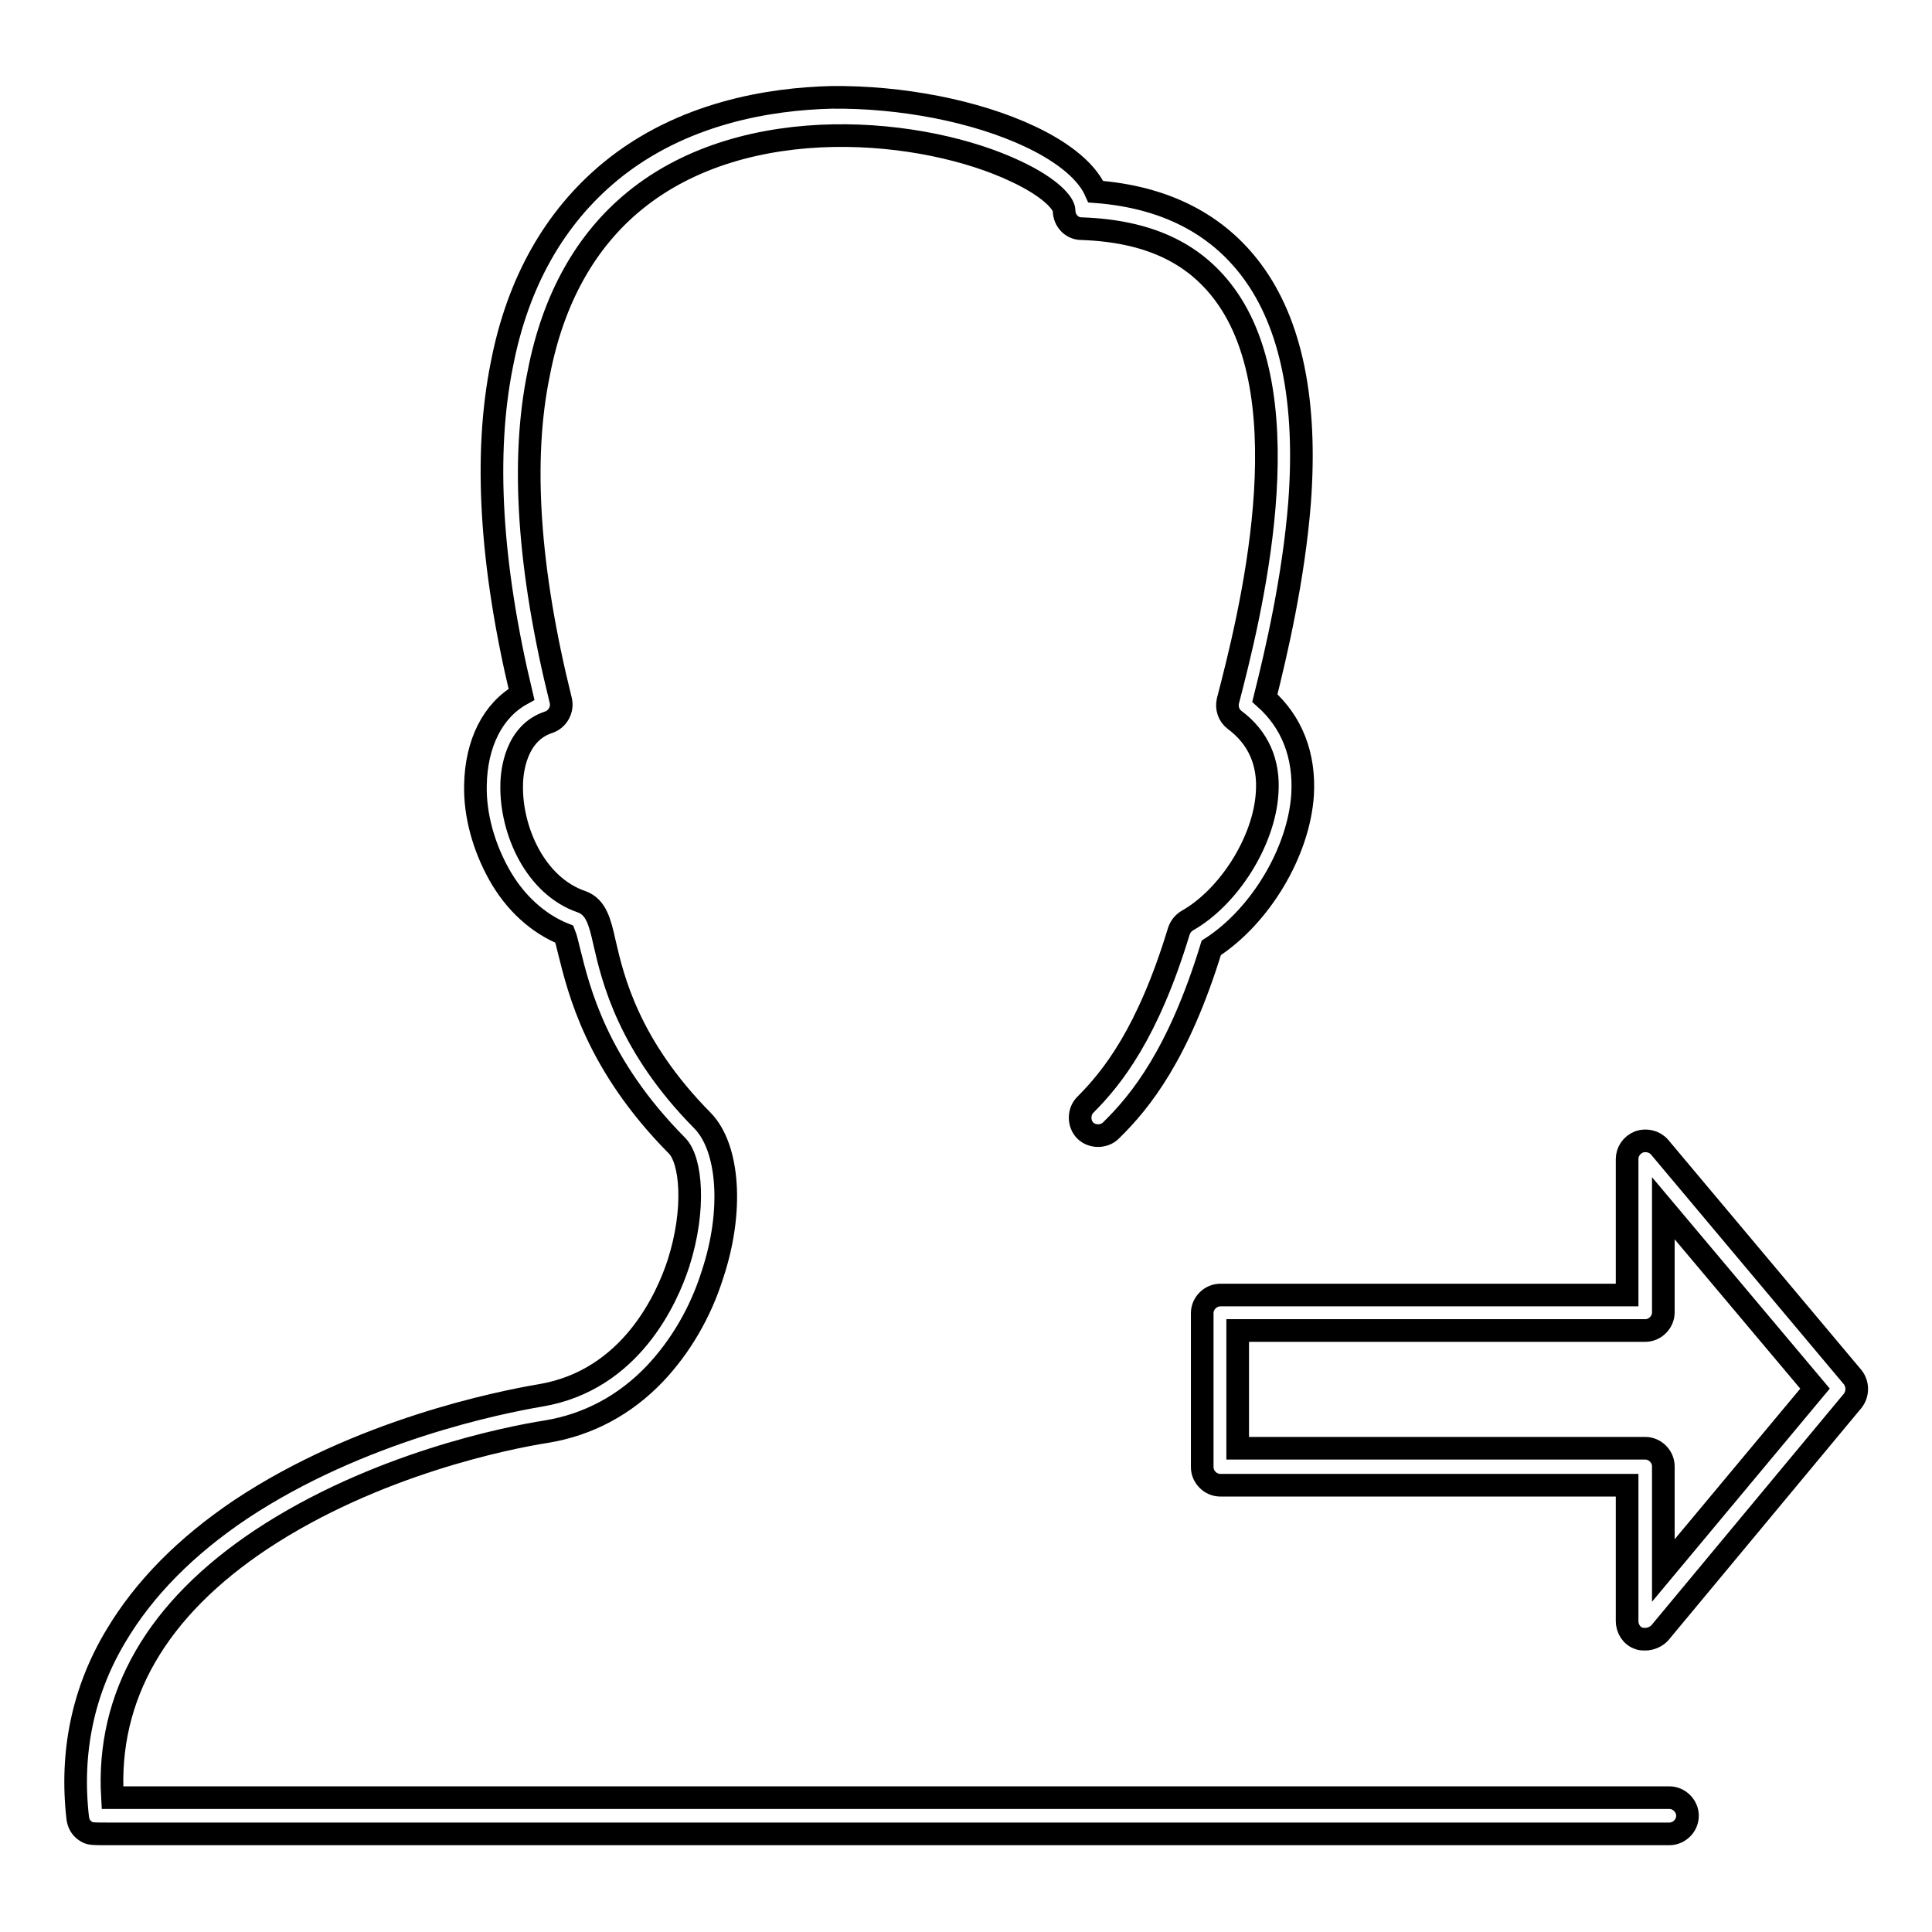
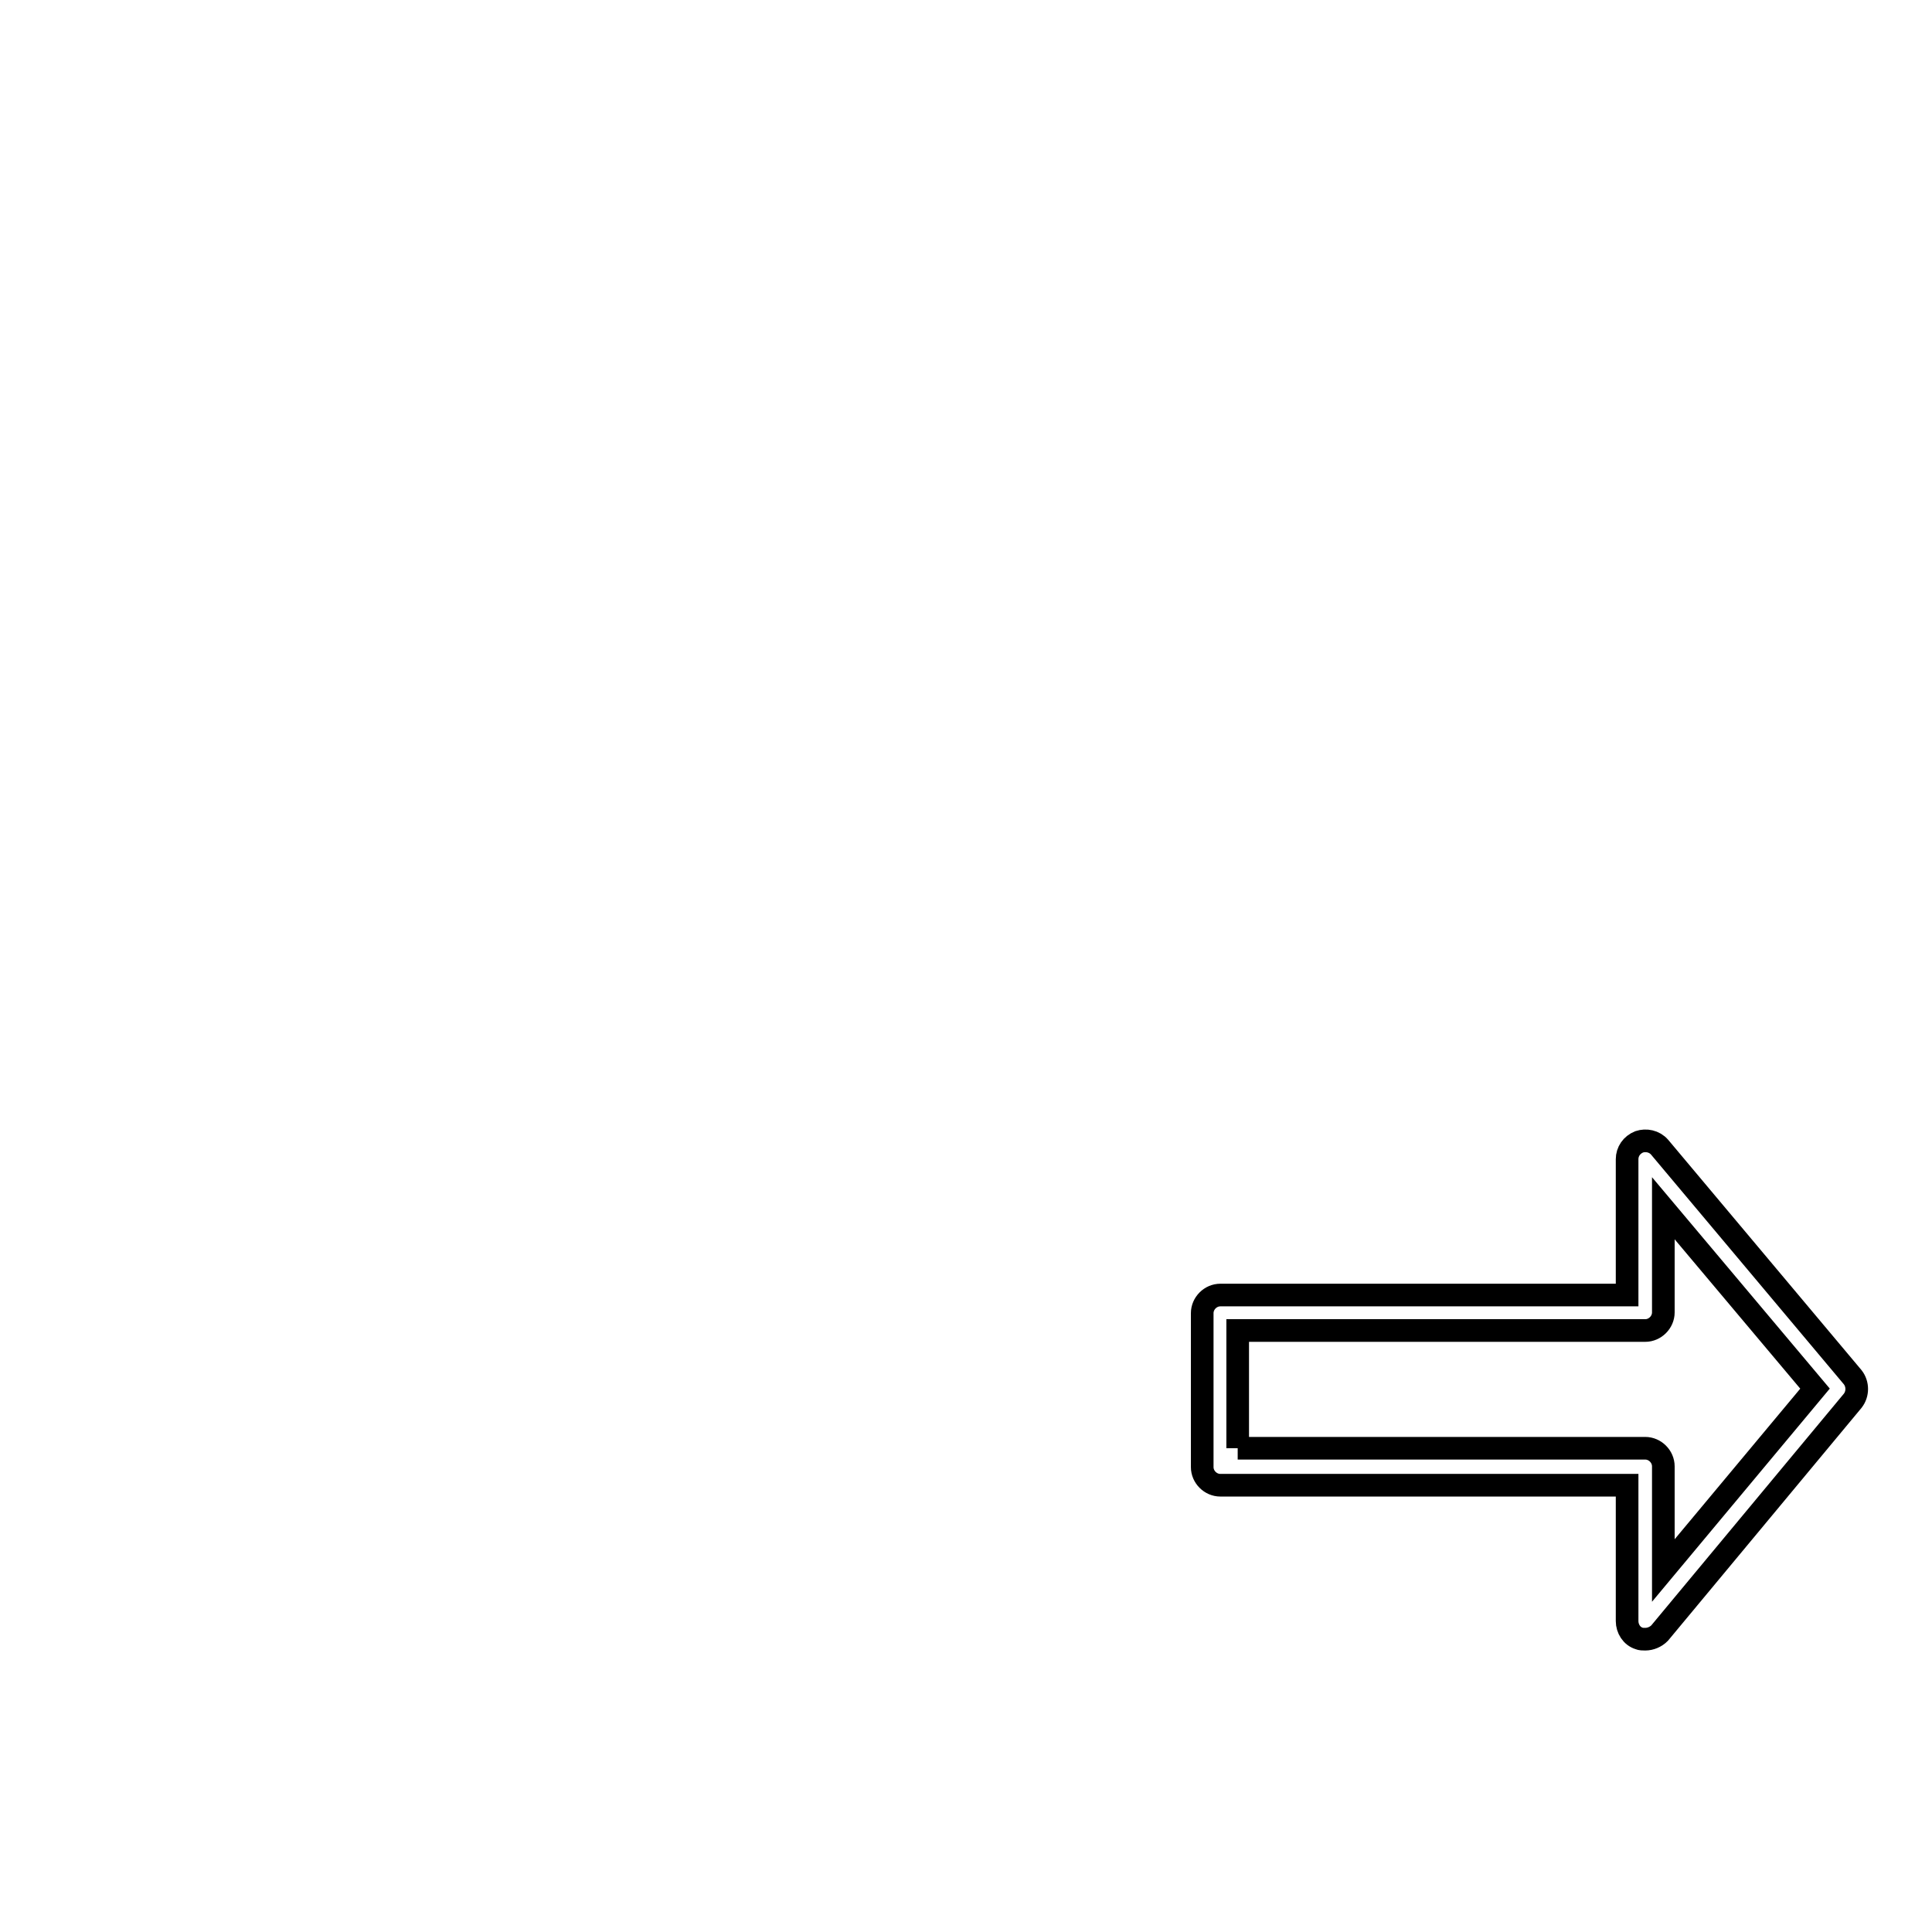
<svg xmlns="http://www.w3.org/2000/svg" version="1.1" x="0px" y="0px" viewBox="0 0 256 256" enable-background="new 0 0 256 256" xml:space="preserve">
  <g>
    <g>
-       <path stroke-width="3" fill-opacity="0" stroke="#000000" d="M45.2,243H15c-3.1,0-3.1,0-3.7-0.4c-0.6-0.4-0.9-1-1-1.7c-1-8.7,0.7-16.9,5.1-24.2c3.7-6.2,9.2-11.8,16.5-16.7c15.8-10.5,34.4-14.2,39.7-15.1c12-2,16.8-12.9,18.3-17.5c2.3-7.2,1.7-13.7-0.2-15.6C79,141,76.7,131.2,75.4,126c-0.2-0.8-0.4-1.7-0.6-2.2c-3.5-1.4-6.6-4.2-8.7-8c-2-3.6-3.2-7.8-3.1-11.8c0.1-5.5,2.3-9.9,6.1-12c-4.1-17.1-5-31.8-2.6-43.7c2.1-10.9,7-19.5,14.4-25.6c9.5-7.8,21.2-9.6,29.3-9.8c9.2-0.1,19.1,1.8,26.3,5.2c3.4,1.6,7.3,4.1,8.7,7.3c9.2,0.7,16.1,4.3,20.7,10.5c5.2,7,7.3,17.3,6.3,30.7c-0.8,10.1-3.1,19.9-4.6,25.9c3.6,3.2,5.3,7.6,5,12.8c-0.5,7.6-5.6,16.1-12.1,20.3c-4.3,14-9.3,20.3-13.3,24.2c-0.9,0.9-2.5,0.9-3.4,0s-0.9-2.5,0-3.4c3.6-3.6,8.3-9.5,12.4-23c0.2-0.6,0.6-1.1,1.1-1.4c5.5-3.1,10.2-10.5,10.6-16.9c0.3-4.1-1.2-7.4-4.3-9.7c-0.8-0.6-1.1-1.6-0.9-2.5c2.8-10.8,10.2-39.7-0.5-54c-4.1-5.5-10.2-8.3-18.9-8.6c-1.3,0-2.3-1.1-2.3-2.4c0-0.9-1.7-3-6.4-5.2c-12-5.7-35.7-8.2-50.5,3.9c-6.5,5.3-10.8,13-12.7,22.8C69,60.9,70,75.5,74.3,92.8c0.3,1.2-0.4,2.5-1.6,2.9c-4.3,1.4-4.9,6.4-4.9,8.4c-0.1,5.9,3.1,13.3,9.3,15.4c1.9,0.7,2.4,2.7,3,5.4c1.1,4.8,3.2,13.7,13,23.6c3.5,3.6,4.1,12,1.3,20.4c-1.6,5.1-4.3,9.6-7.6,13.1c-4,4.2-8.9,6.8-14.4,7.7c-5.1,0.8-22.7,4.3-37.8,14.3c-13.8,9.2-20.5,20.7-19.7,34.2c22.2,0,204.4,0,206.3,0c1.3,0,2.4,1.1,2.4,2.4c0,1.3-1.1,2.4-2.4,2.4L45.2,243z" />
-       <path stroke-width="3" fill-opacity="0" stroke="#000000" d="M218,217.2c-0.3,0-0.6,0-0.8-0.1c-1-0.3-1.6-1.3-1.6-2.3v-18h-53.9c-1.3,0-2.4-1.1-2.4-2.4v-20.4c0-1.3,1.1-2.4,2.4-2.4h53.9v-18c0-1,0.6-1.9,1.6-2.3c0.9-0.3,2-0.1,2.7,0.7l25.6,30.5c0.7,0.9,0.7,2.2,0,3.1l-25.6,30.8C219.4,216.9,218.7,217.2,218,217.2z M164,191.9H218c1.3,0,2.4,1.1,2.4,2.4v13.8l20.1-24.1l-20.1-23.9v13.8c0,1.3-1.1,2.4-2.4,2.4H164V191.9z" />
+       <path stroke-width="3" fill-opacity="0" stroke="#000000" d="M218,217.2c-0.3,0-0.6,0-0.8-0.1c-1-0.3-1.6-1.3-1.6-2.3v-18h-53.9c-1.3,0-2.4-1.1-2.4-2.4v-20.4c0-1.3,1.1-2.4,2.4-2.4h53.9v-18c0-1,0.6-1.9,1.6-2.3c0.9-0.3,2-0.1,2.7,0.7l25.6,30.5c0.7,0.9,0.7,2.2,0,3.1l-25.6,30.8C219.4,216.9,218.7,217.2,218,217.2z M164,191.9H218c1.3,0,2.4,1.1,2.4,2.4v13.8l20.1-24.1l-20.1-23.9v13.8c0,1.3-1.1,2.4-2.4,2.4H164V191.9" />
    </g>
  </g>
</svg>